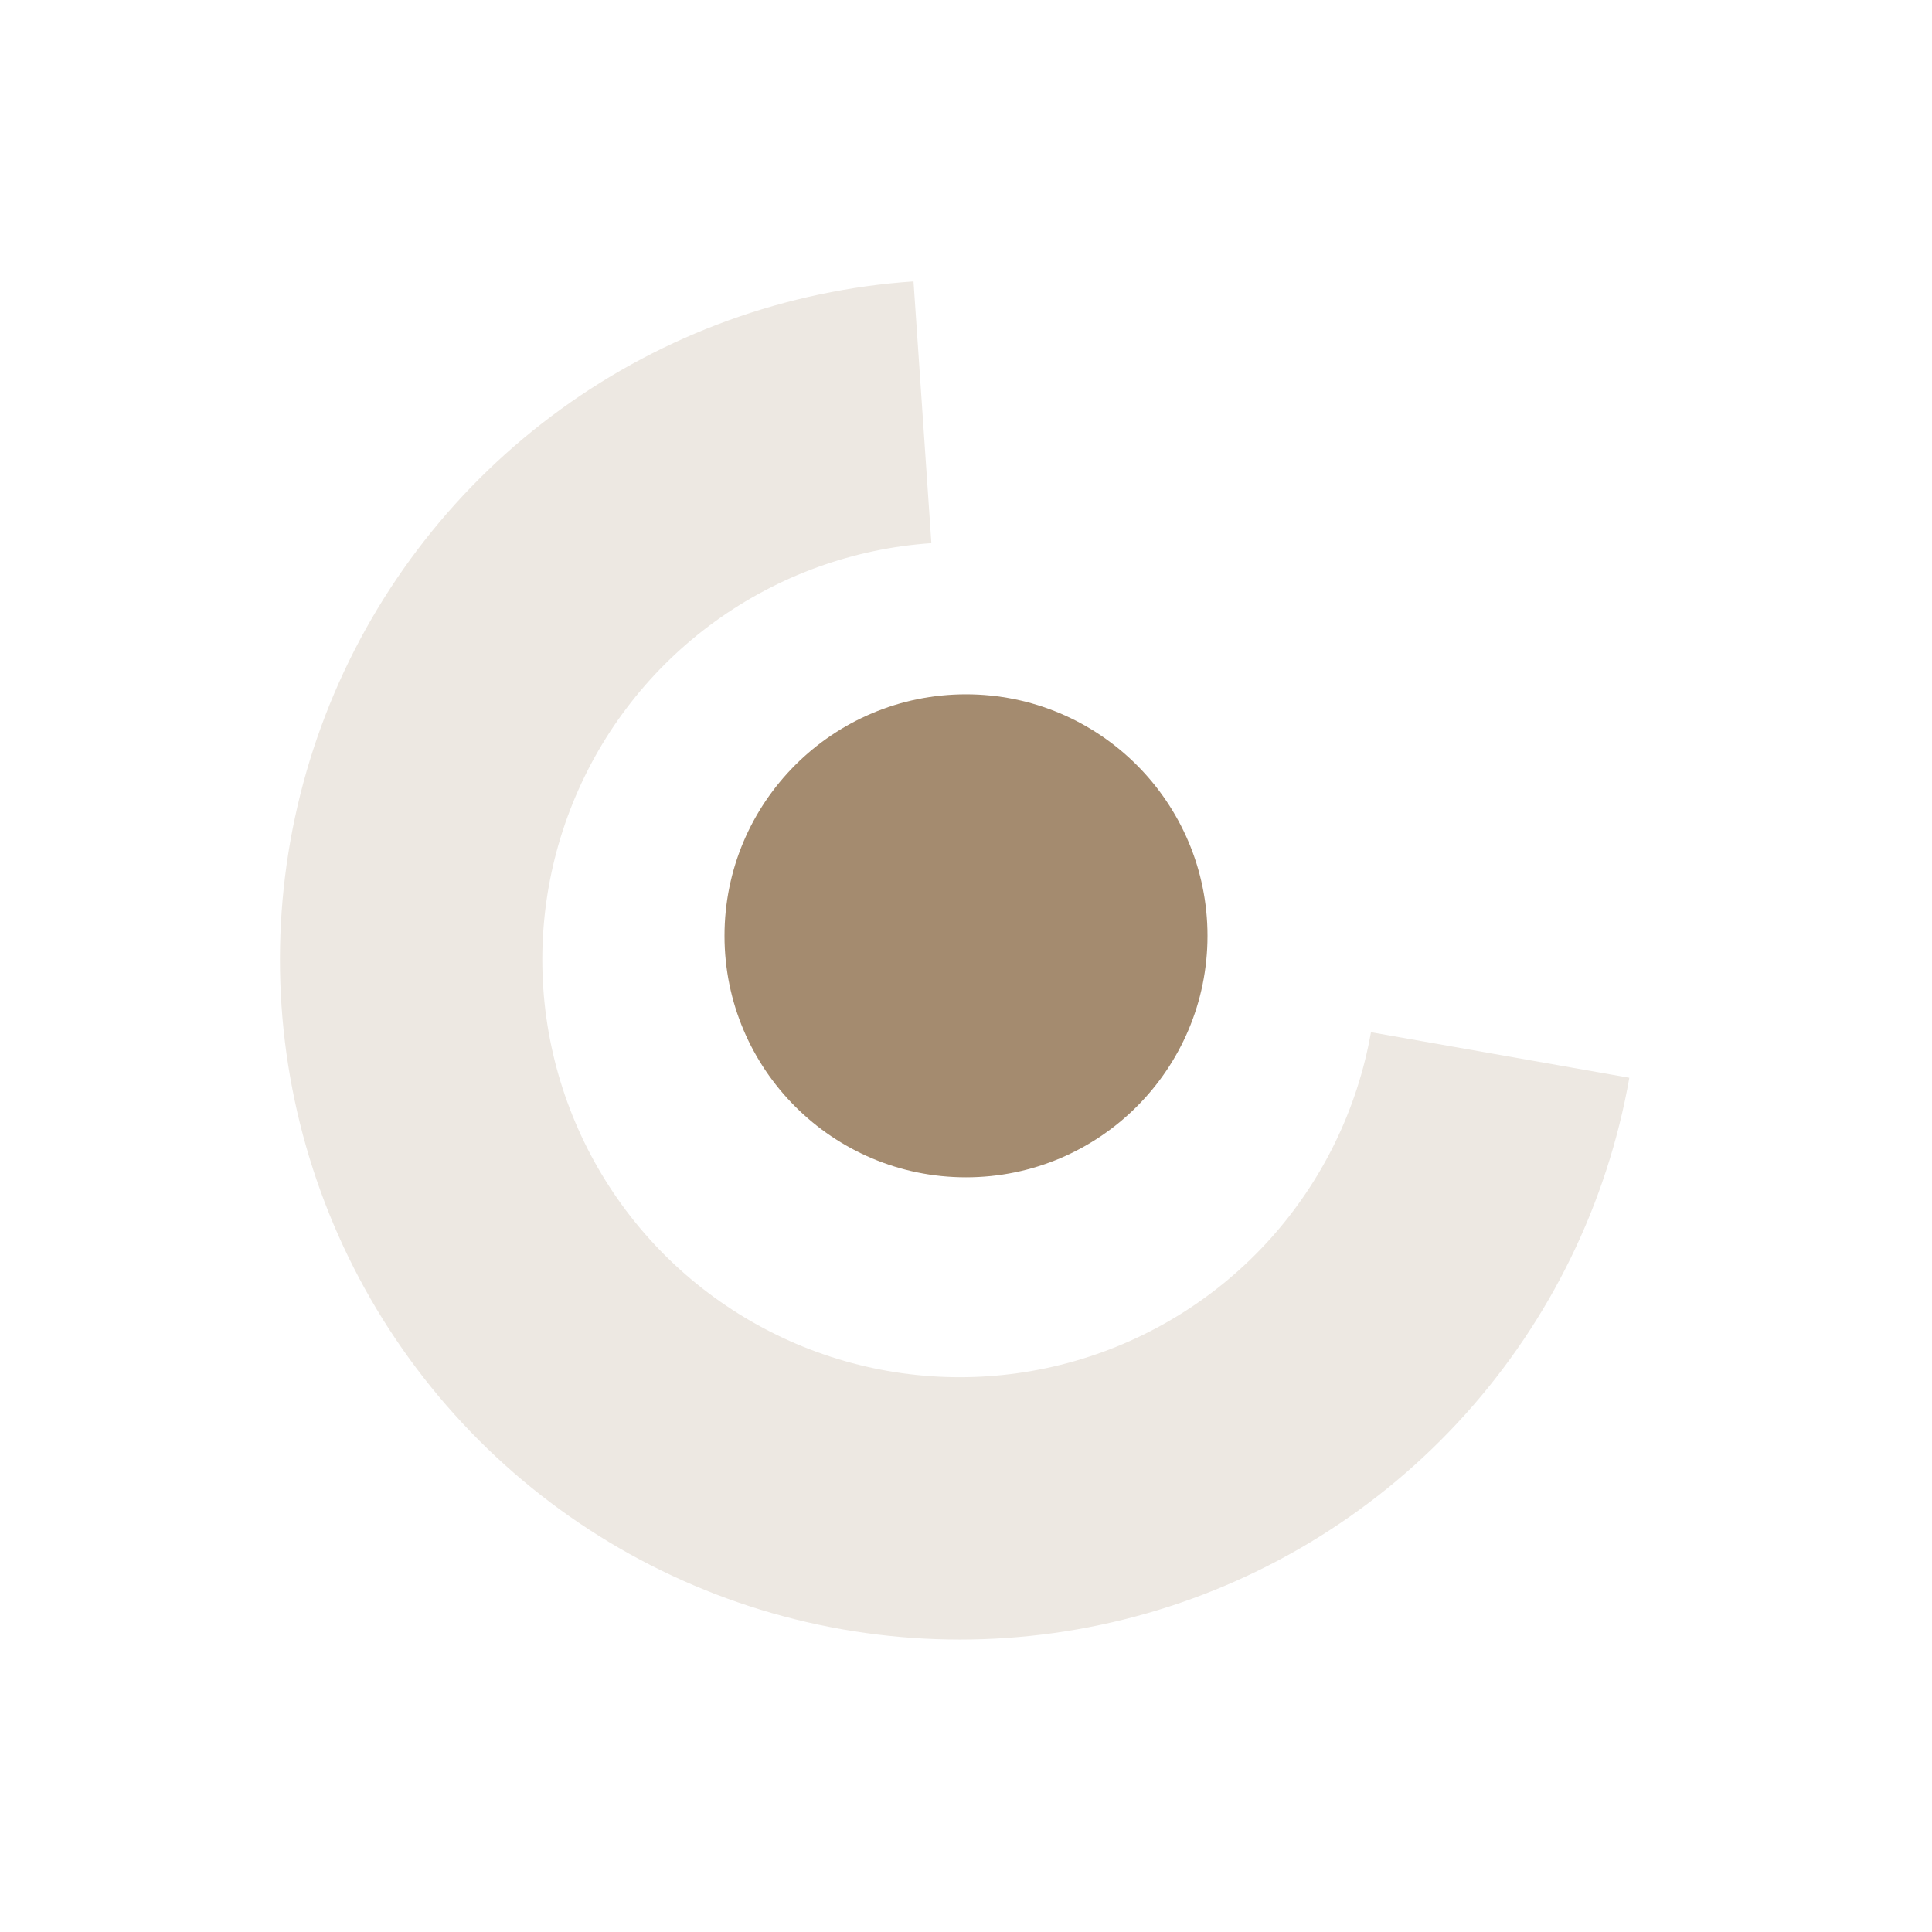
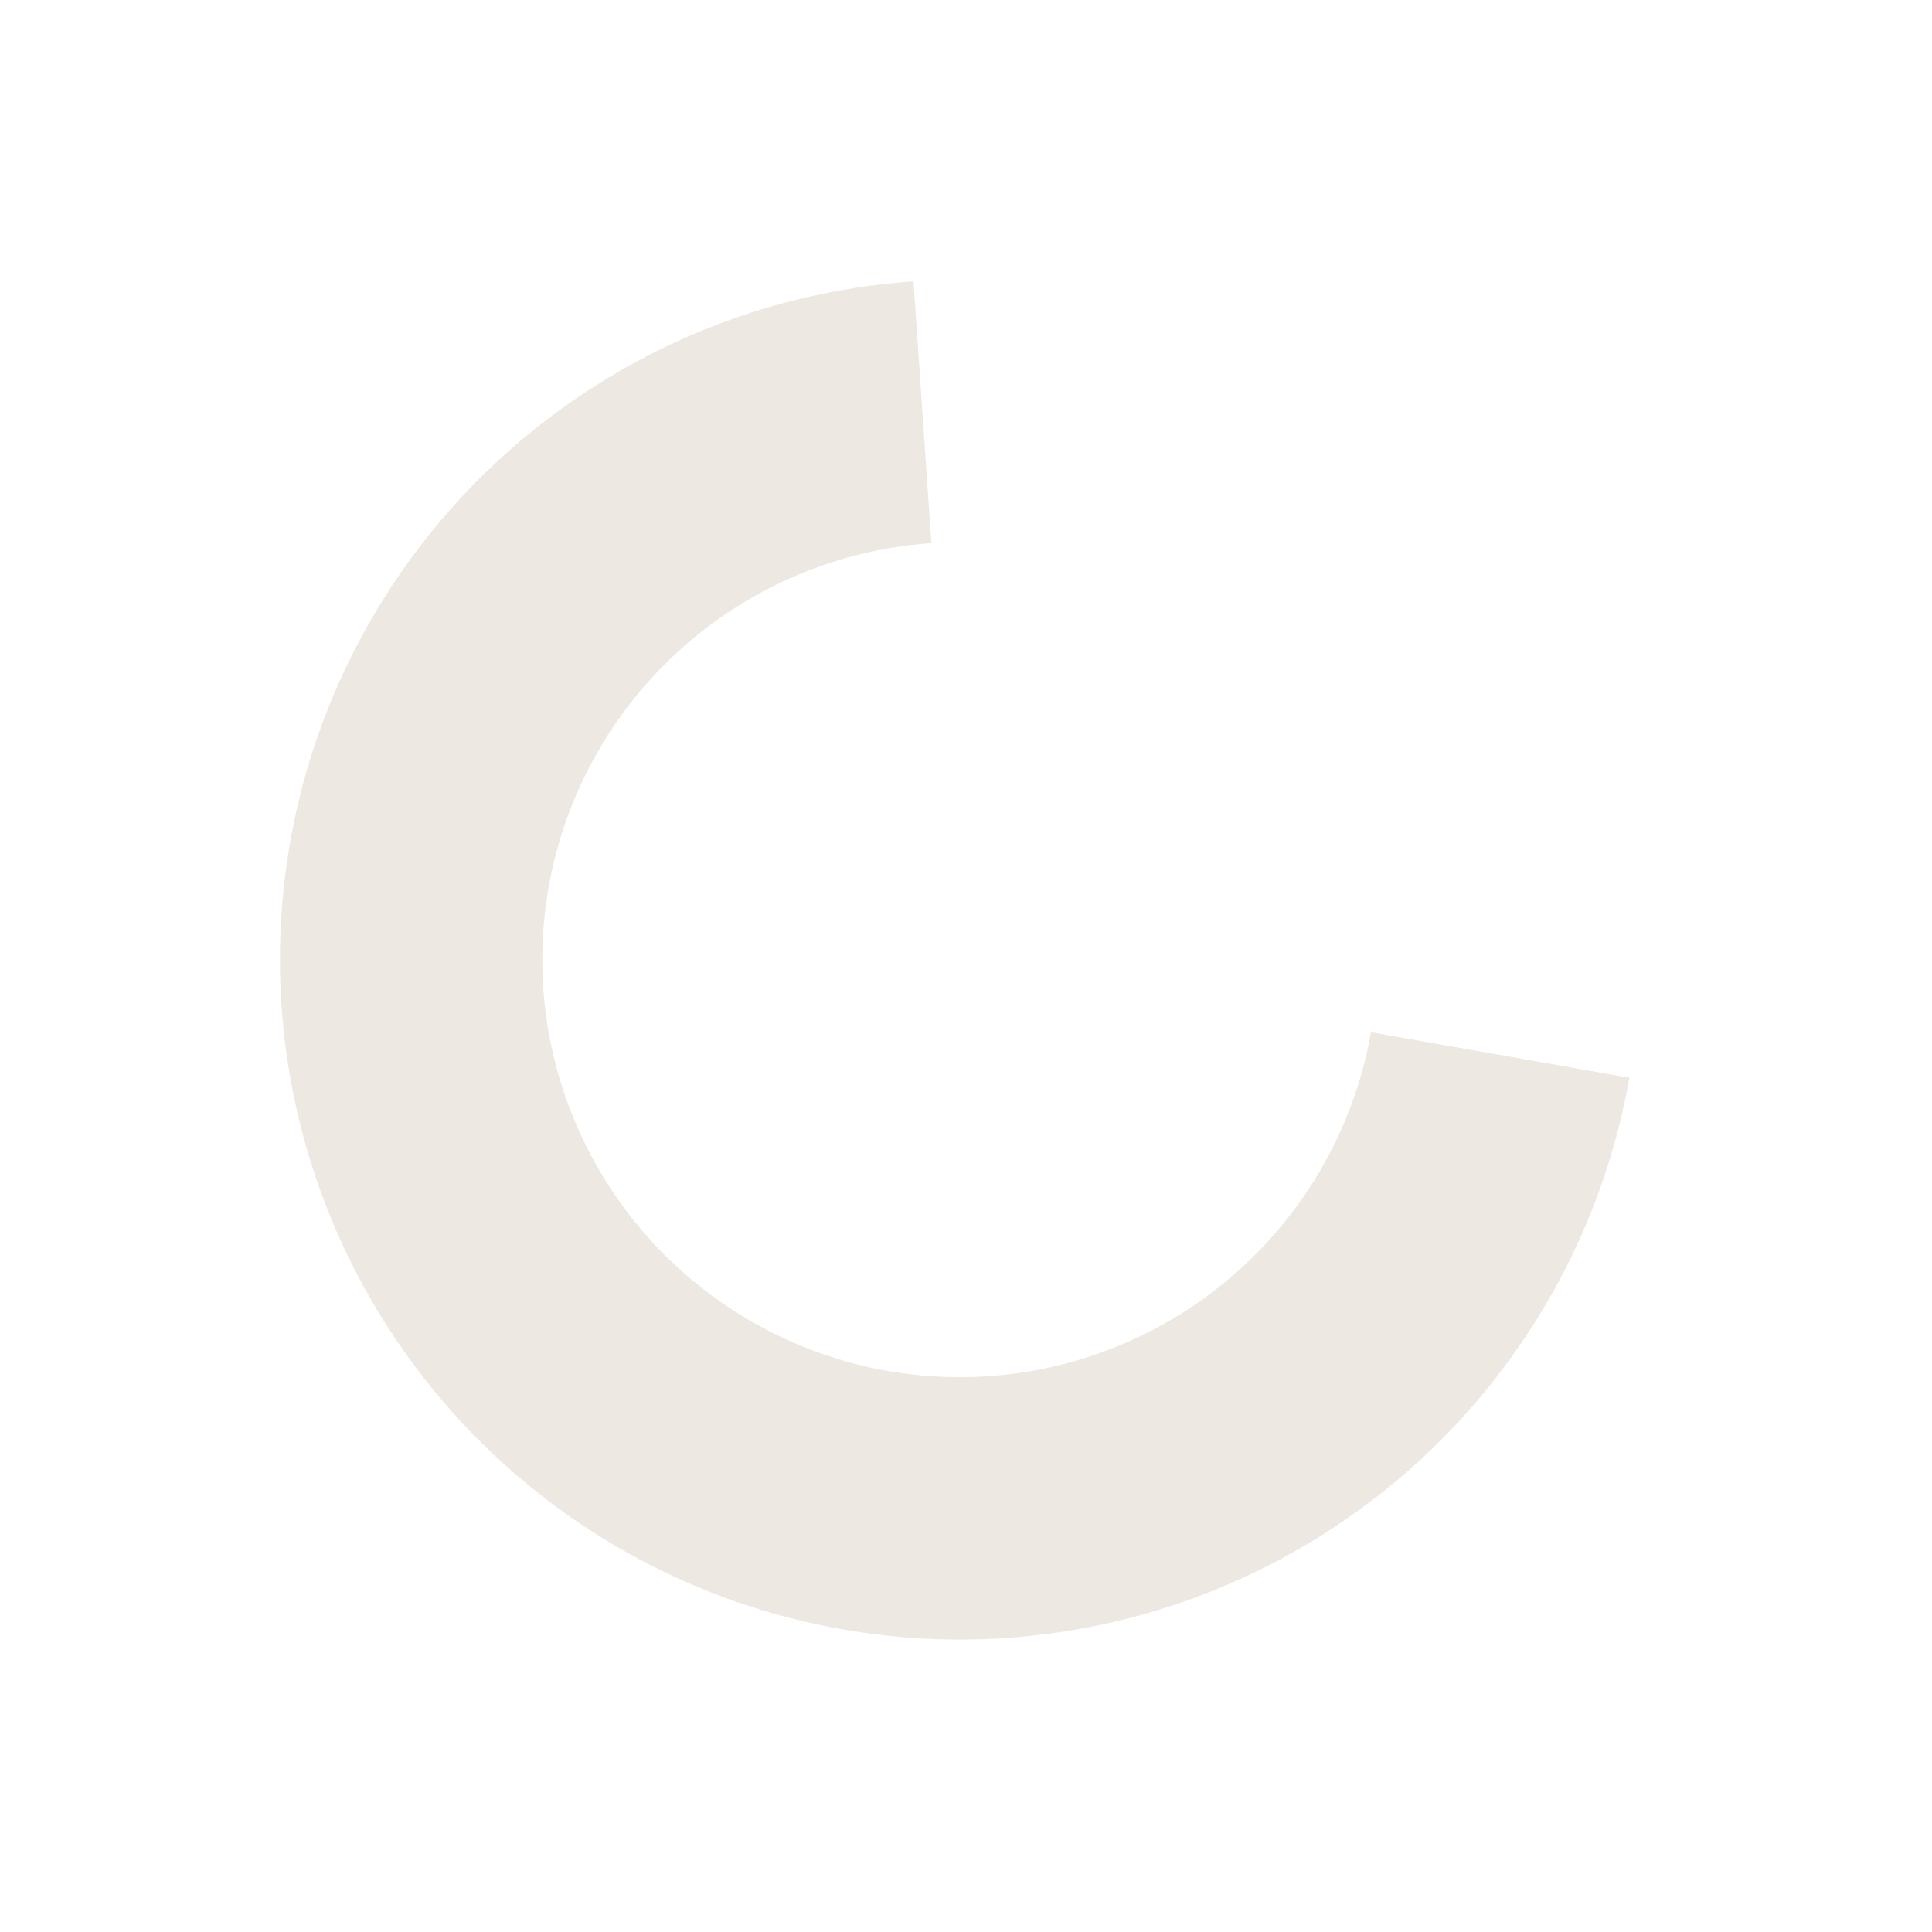
<svg xmlns="http://www.w3.org/2000/svg" width="64" height="64" viewBox="0 0 64 64" fill="none">
-   <circle cx="32" cy="31" r="8" fill="#A48B6F" />
  <path d="M53.974 35.702C53.241 39.86 51.354 43.728 48.529 46.864C45.703 50.001 42.053 52.281 37.994 53.443C33.935 54.605 29.631 54.602 25.574 53.436C21.516 52.27 17.868 49.987 15.046 46.847C12.223 43.707 10.34 39.837 9.612 35.679C8.883 31.52 9.337 27.241 10.924 23.328C12.51 19.416 15.165 16.028 18.584 13.552C22.003 11.075 26.049 9.609 30.261 9.322L30.853 17.993C28.267 18.169 25.782 19.069 23.682 20.59C21.582 22.111 19.952 24.191 18.978 26.594C18.004 28.997 17.724 31.625 18.172 34.179C18.62 36.732 19.776 39.109 21.509 41.037C23.242 42.965 25.483 44.367 27.974 45.084C30.466 45.8 33.109 45.801 35.602 45.087C38.094 44.374 40.336 42.974 42.071 41.048C43.806 39.121 44.965 36.746 45.415 34.193L53.974 35.702Z" fill="#EDE8E2" />
</svg>